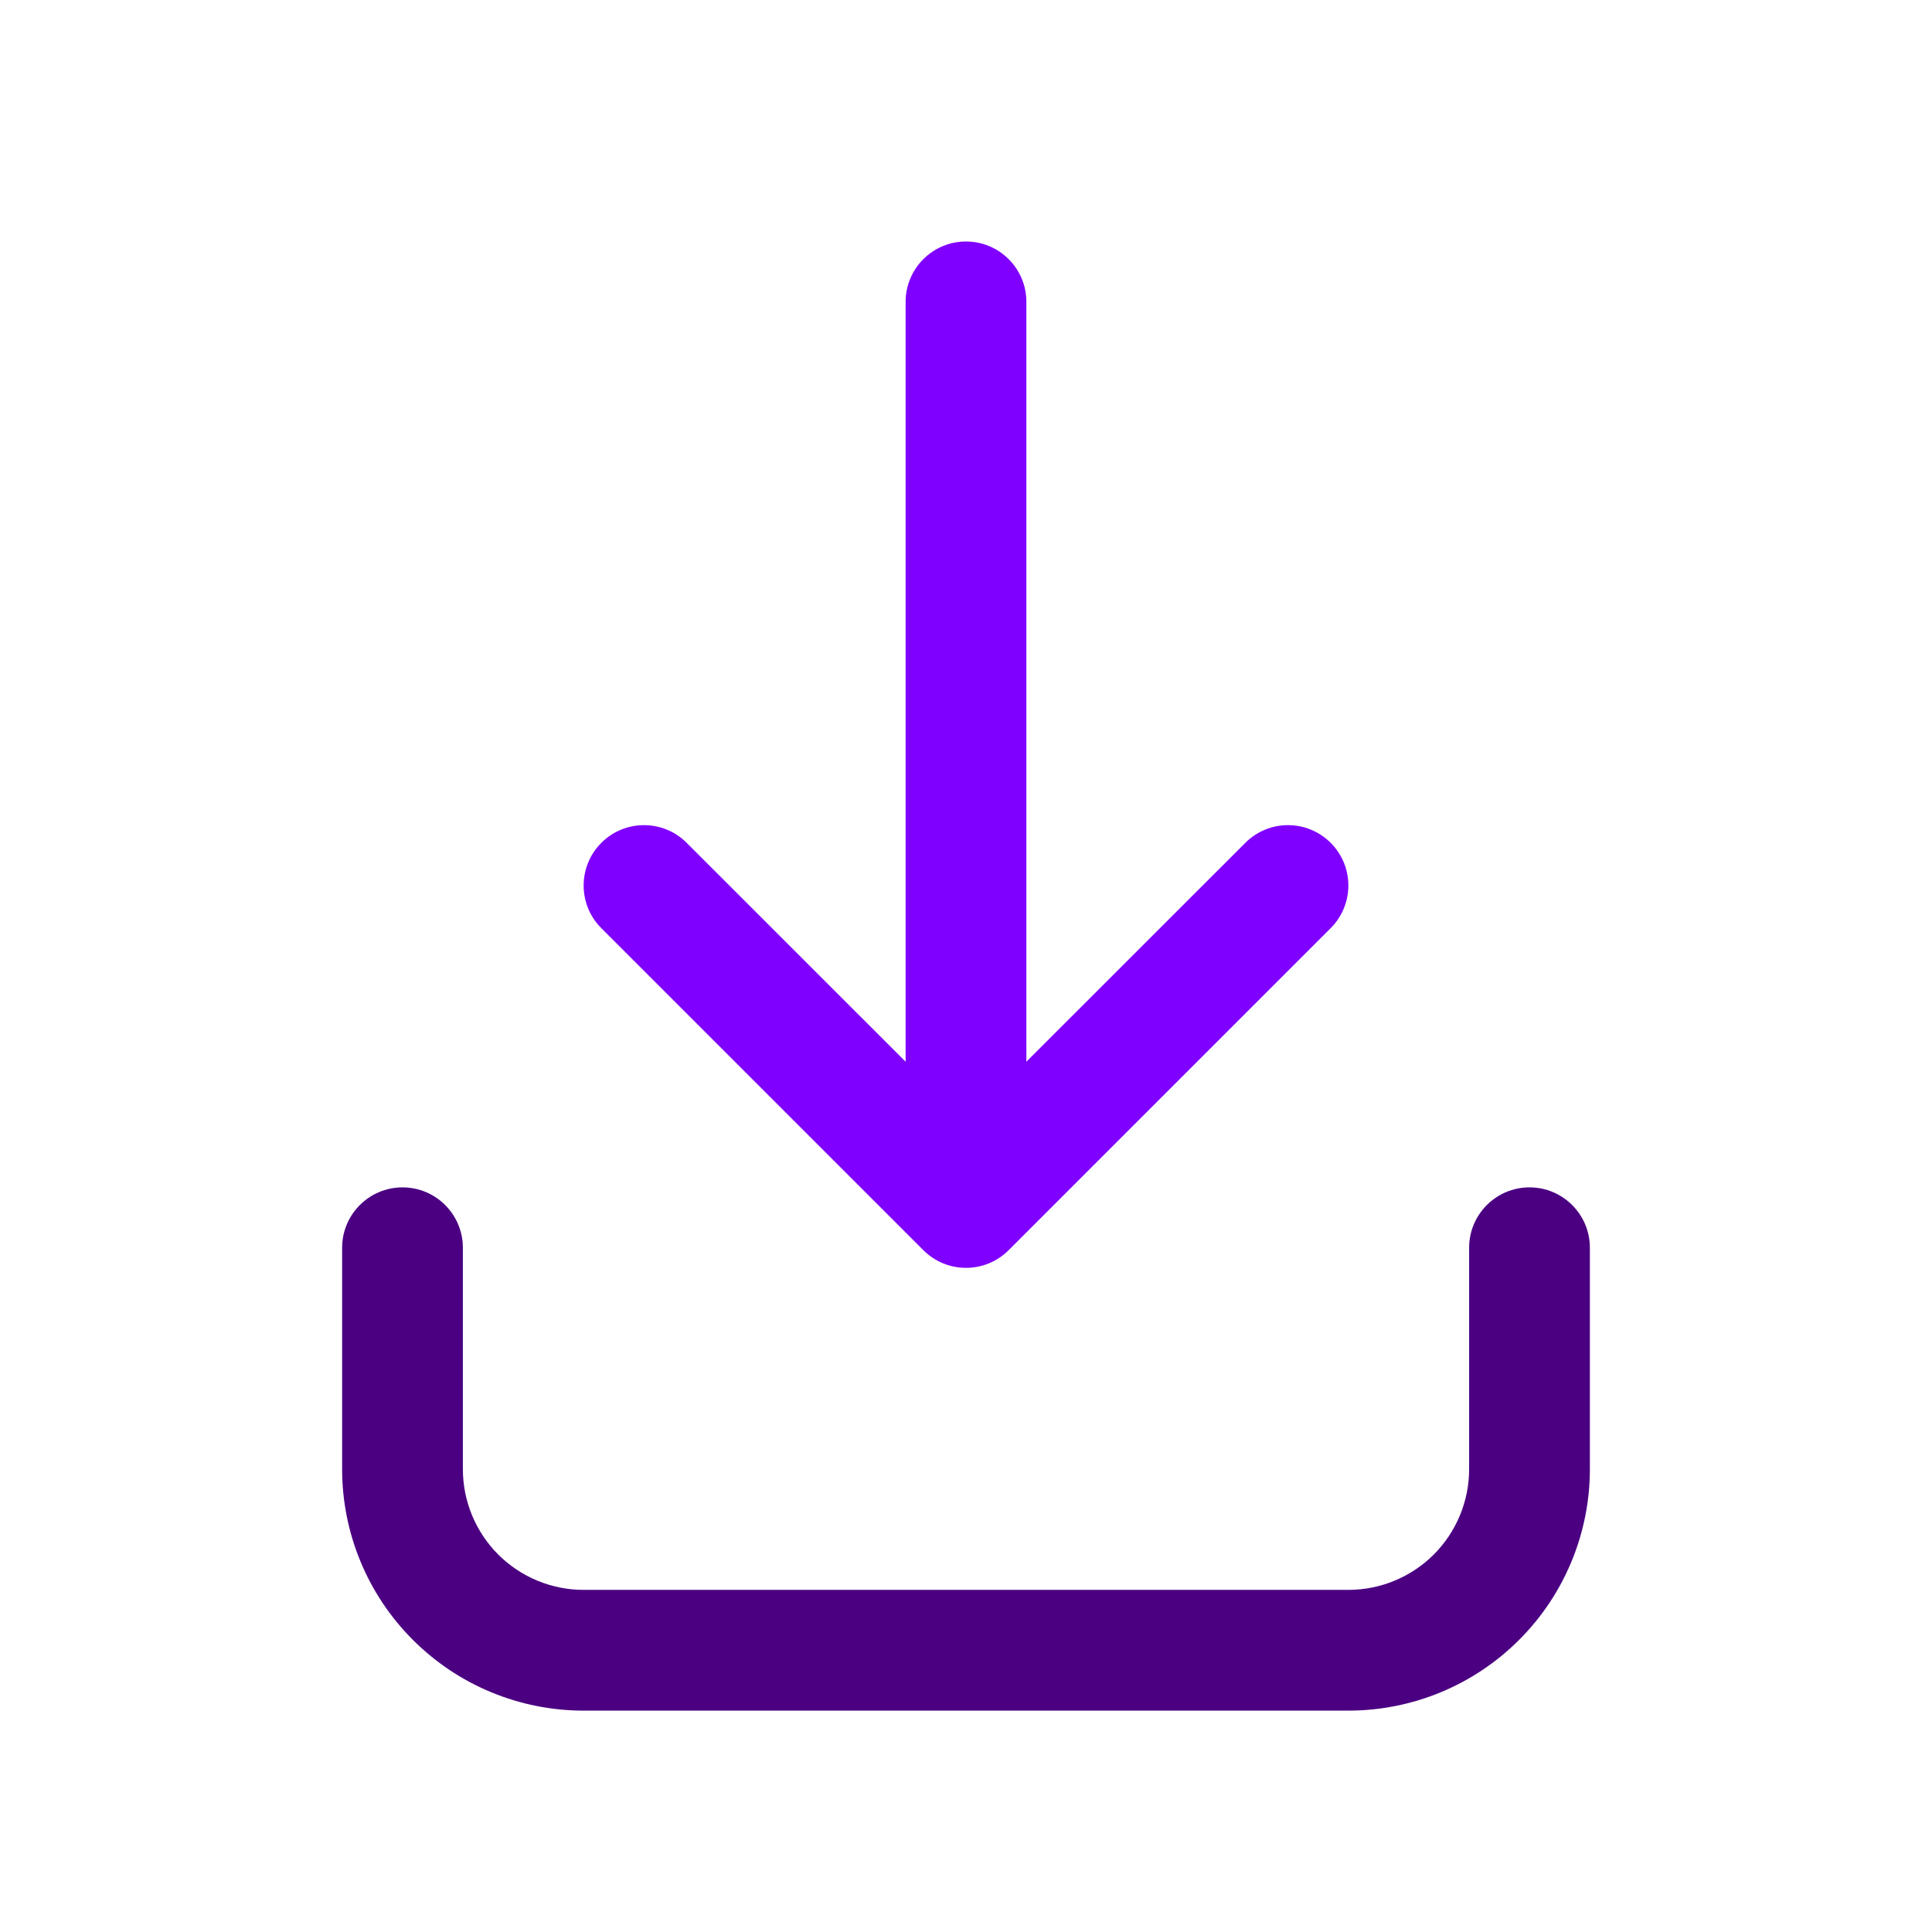
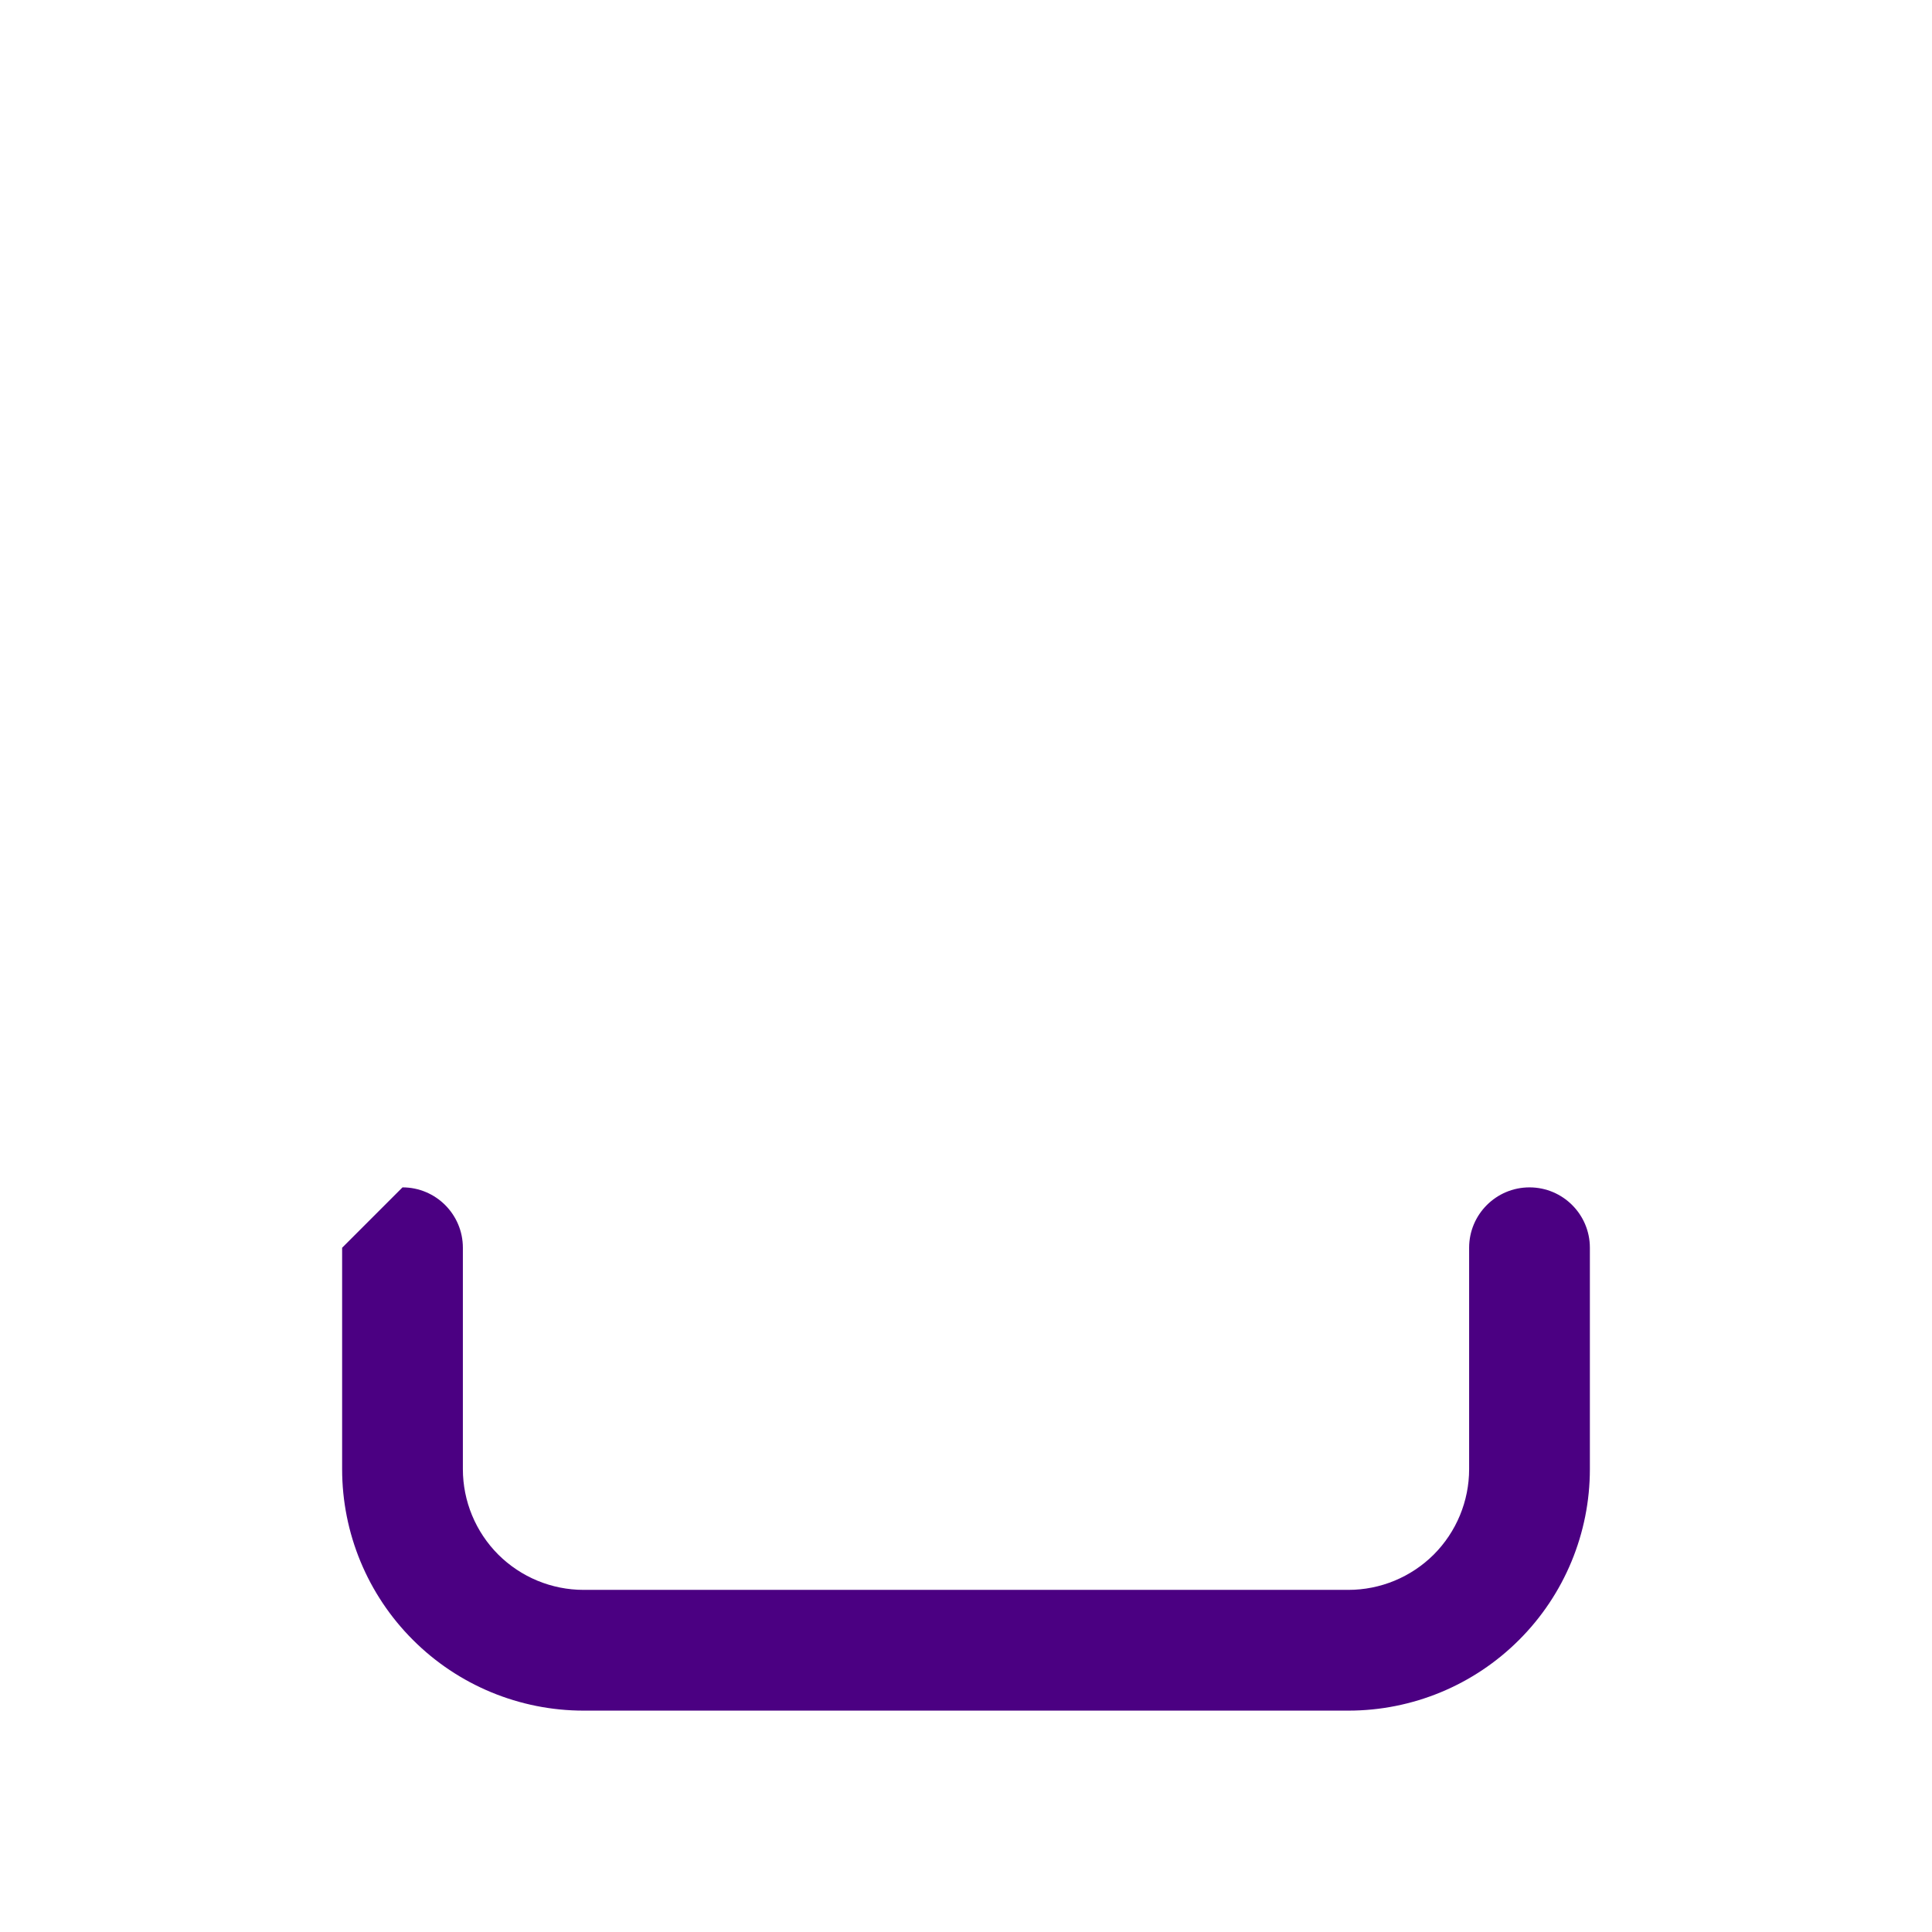
<svg xmlns="http://www.w3.org/2000/svg" width="800px" height="800px" viewBox="0 0 24 24" fill="none">
-   <path d="M12 3C12.414 3 12.75 3.336 12.75 3.75V13.189L15.47 10.47C15.763 10.177 16.237 10.177 16.53 10.47C16.823 10.763 16.823 11.237 16.53 11.53L12.53 15.53C12.237 15.823 11.763 15.823 11.47 15.53L7.47 11.53C7.177 11.237 7.177 10.763 7.47 10.47C7.763 10.177 8.237 10.177 8.53 10.47L11.25 13.189V3.75C11.25 3.336 11.586 3 12 3Z" fill="#8000FF" />
-   <path d="M5 14.75C5.414 14.75 5.75 15.086 5.75 15.5V18.25C5.75 18.648 5.908 19.029 6.189 19.311C6.471 19.592 6.852 19.75 7.25 19.75H16.75C17.148 19.75 17.529 19.592 17.811 19.311C18.092 19.029 18.25 18.648 18.25 18.25V15.5C18.25 15.086 18.586 14.75 19 14.75C19.414 14.75 19.75 15.086 19.75 15.5V18.25C19.75 19.046 19.434 19.809 18.871 20.371C18.309 20.934 17.546 21.25 16.75 21.25H7.25C6.454 21.25 5.691 20.934 5.129 20.371C4.566 19.809 4.25 19.046 4.25 18.25V15.5C4.25 15.086 4.586 14.75 5 14.75Z" fill="#4B0082" />
+   <path d="M5 14.75C5.414 14.75 5.75 15.086 5.75 15.5V18.25C5.75 18.648 5.908 19.029 6.189 19.311C6.471 19.592 6.852 19.75 7.25 19.75H16.75C17.148 19.75 17.529 19.592 17.811 19.311C18.092 19.029 18.25 18.648 18.25 18.25V15.5C18.25 15.086 18.586 14.75 19 14.75C19.414 14.75 19.75 15.086 19.75 15.5V18.25C19.75 19.046 19.434 19.809 18.871 20.371C18.309 20.934 17.546 21.25 16.75 21.25H7.25C6.454 21.25 5.691 20.934 5.129 20.371C4.566 19.809 4.25 19.046 4.25 18.25V15.5Z" fill="#4B0082" />
</svg>